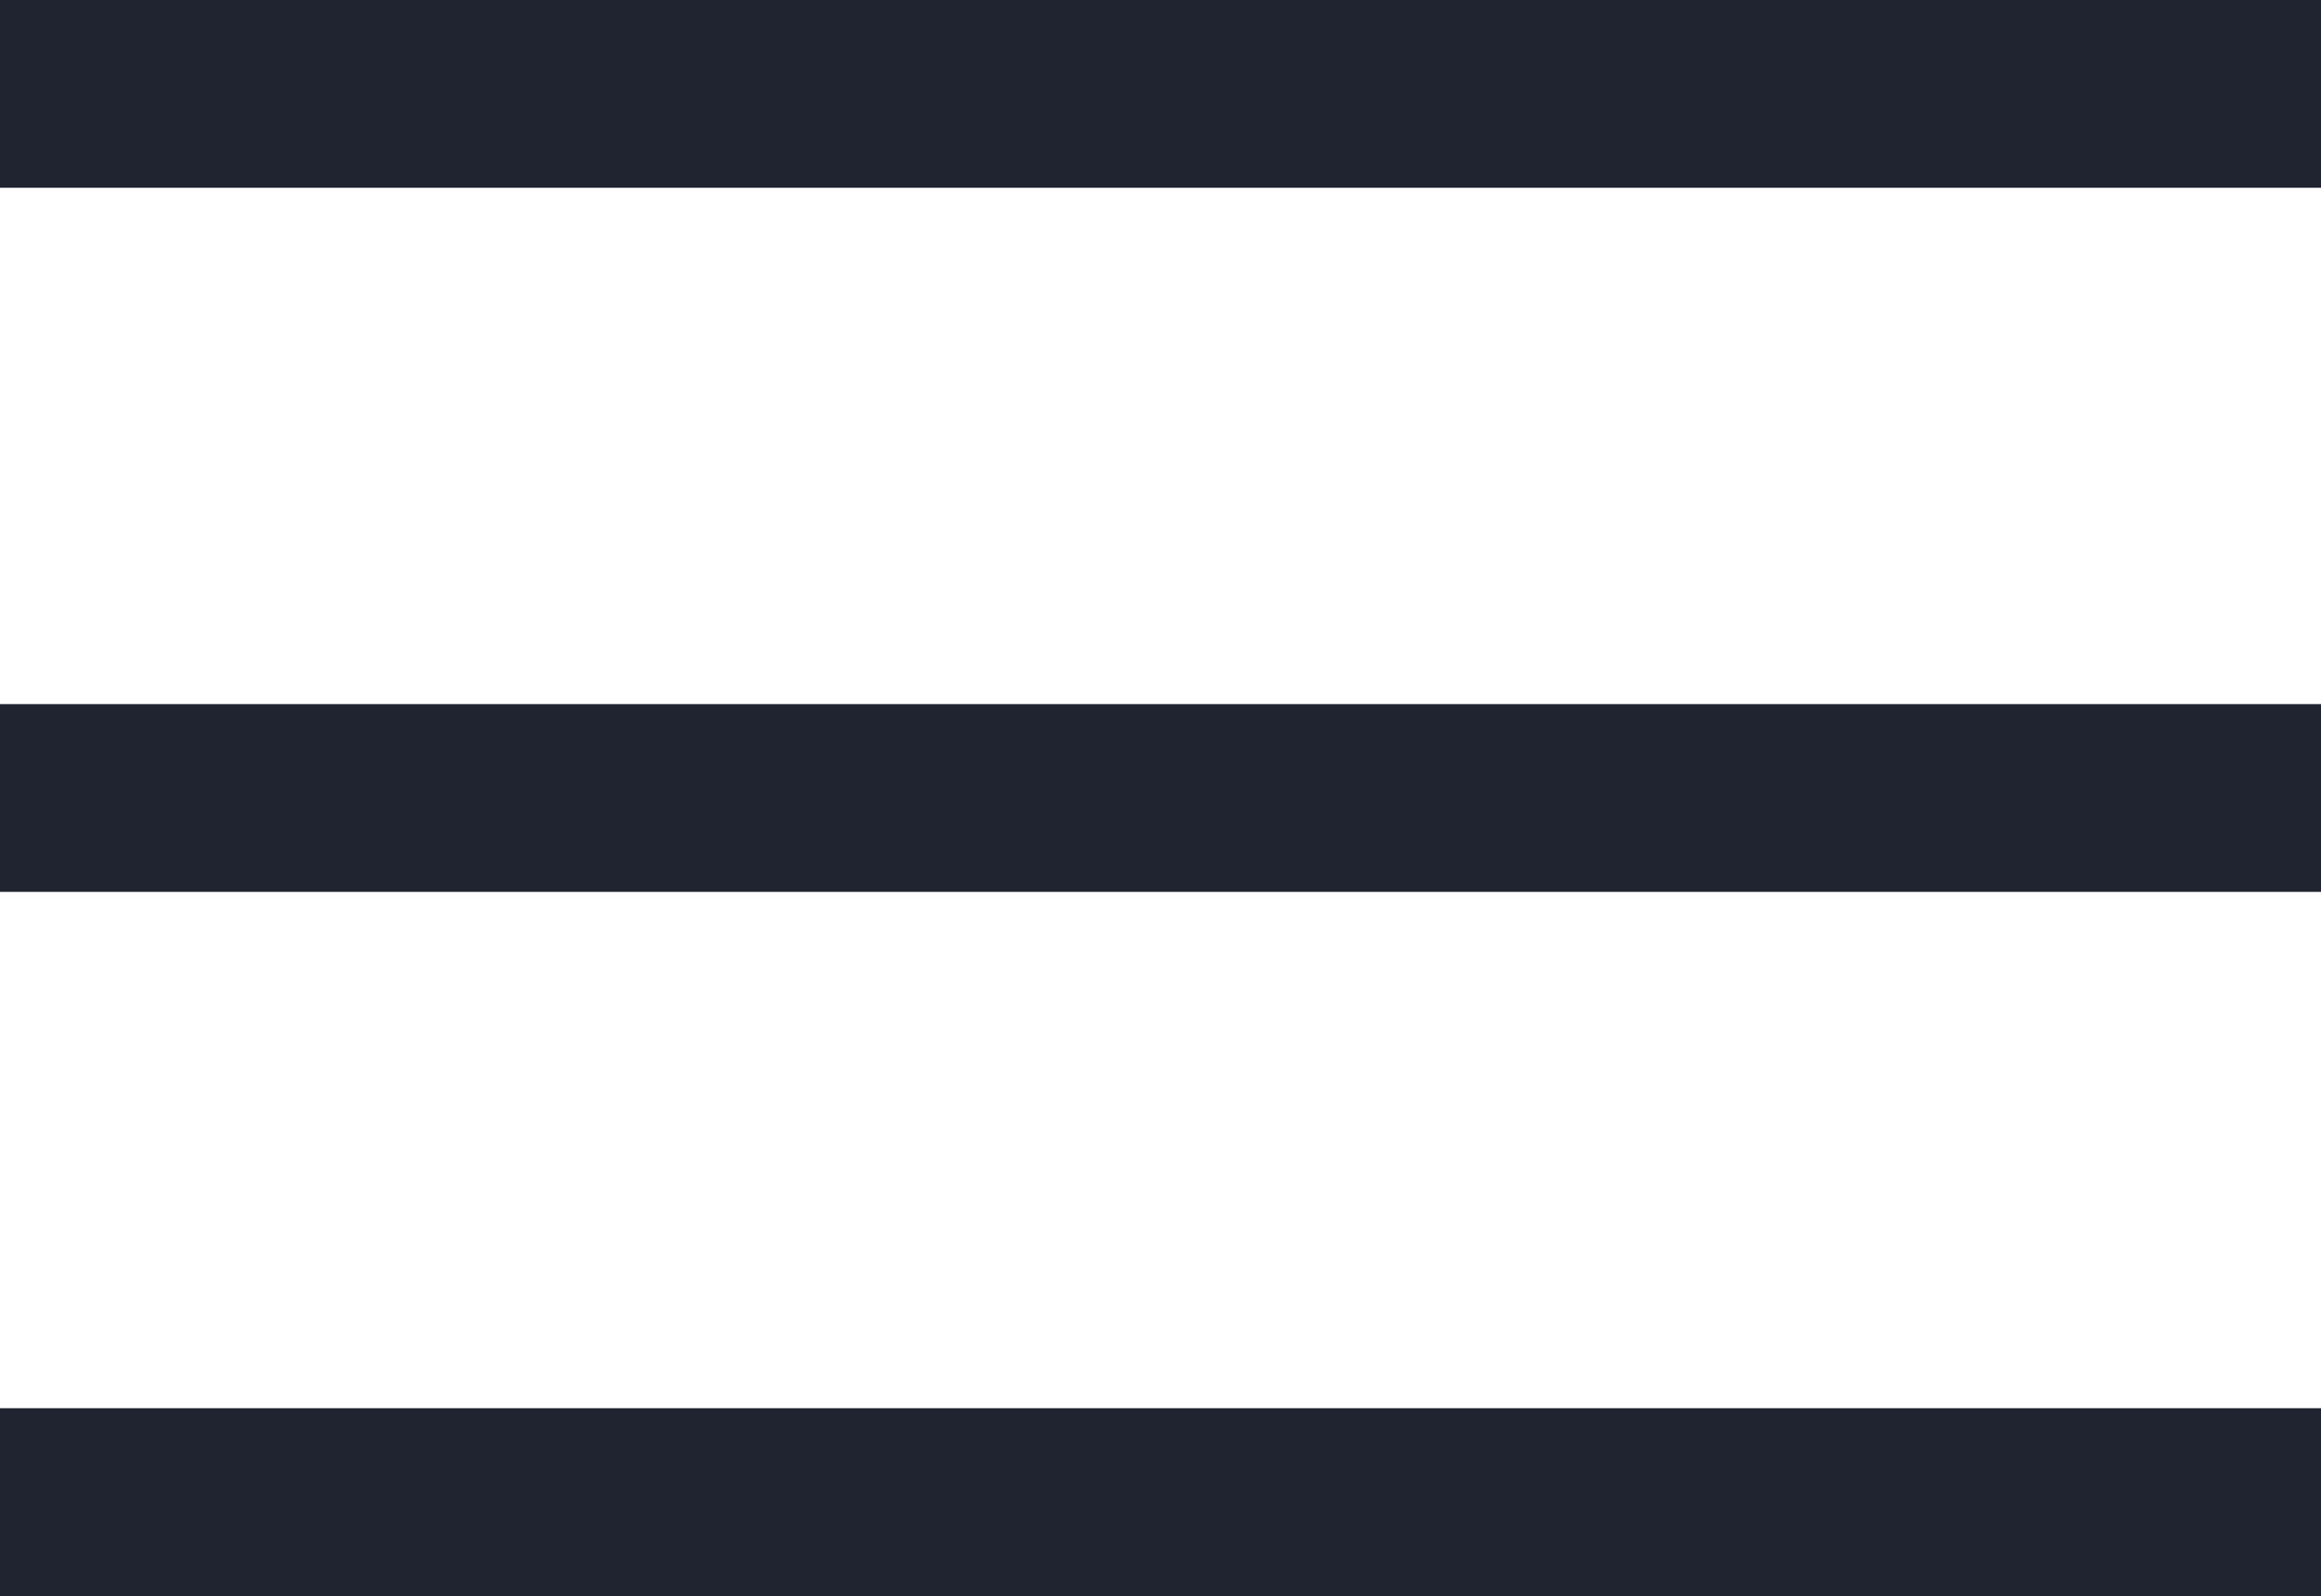
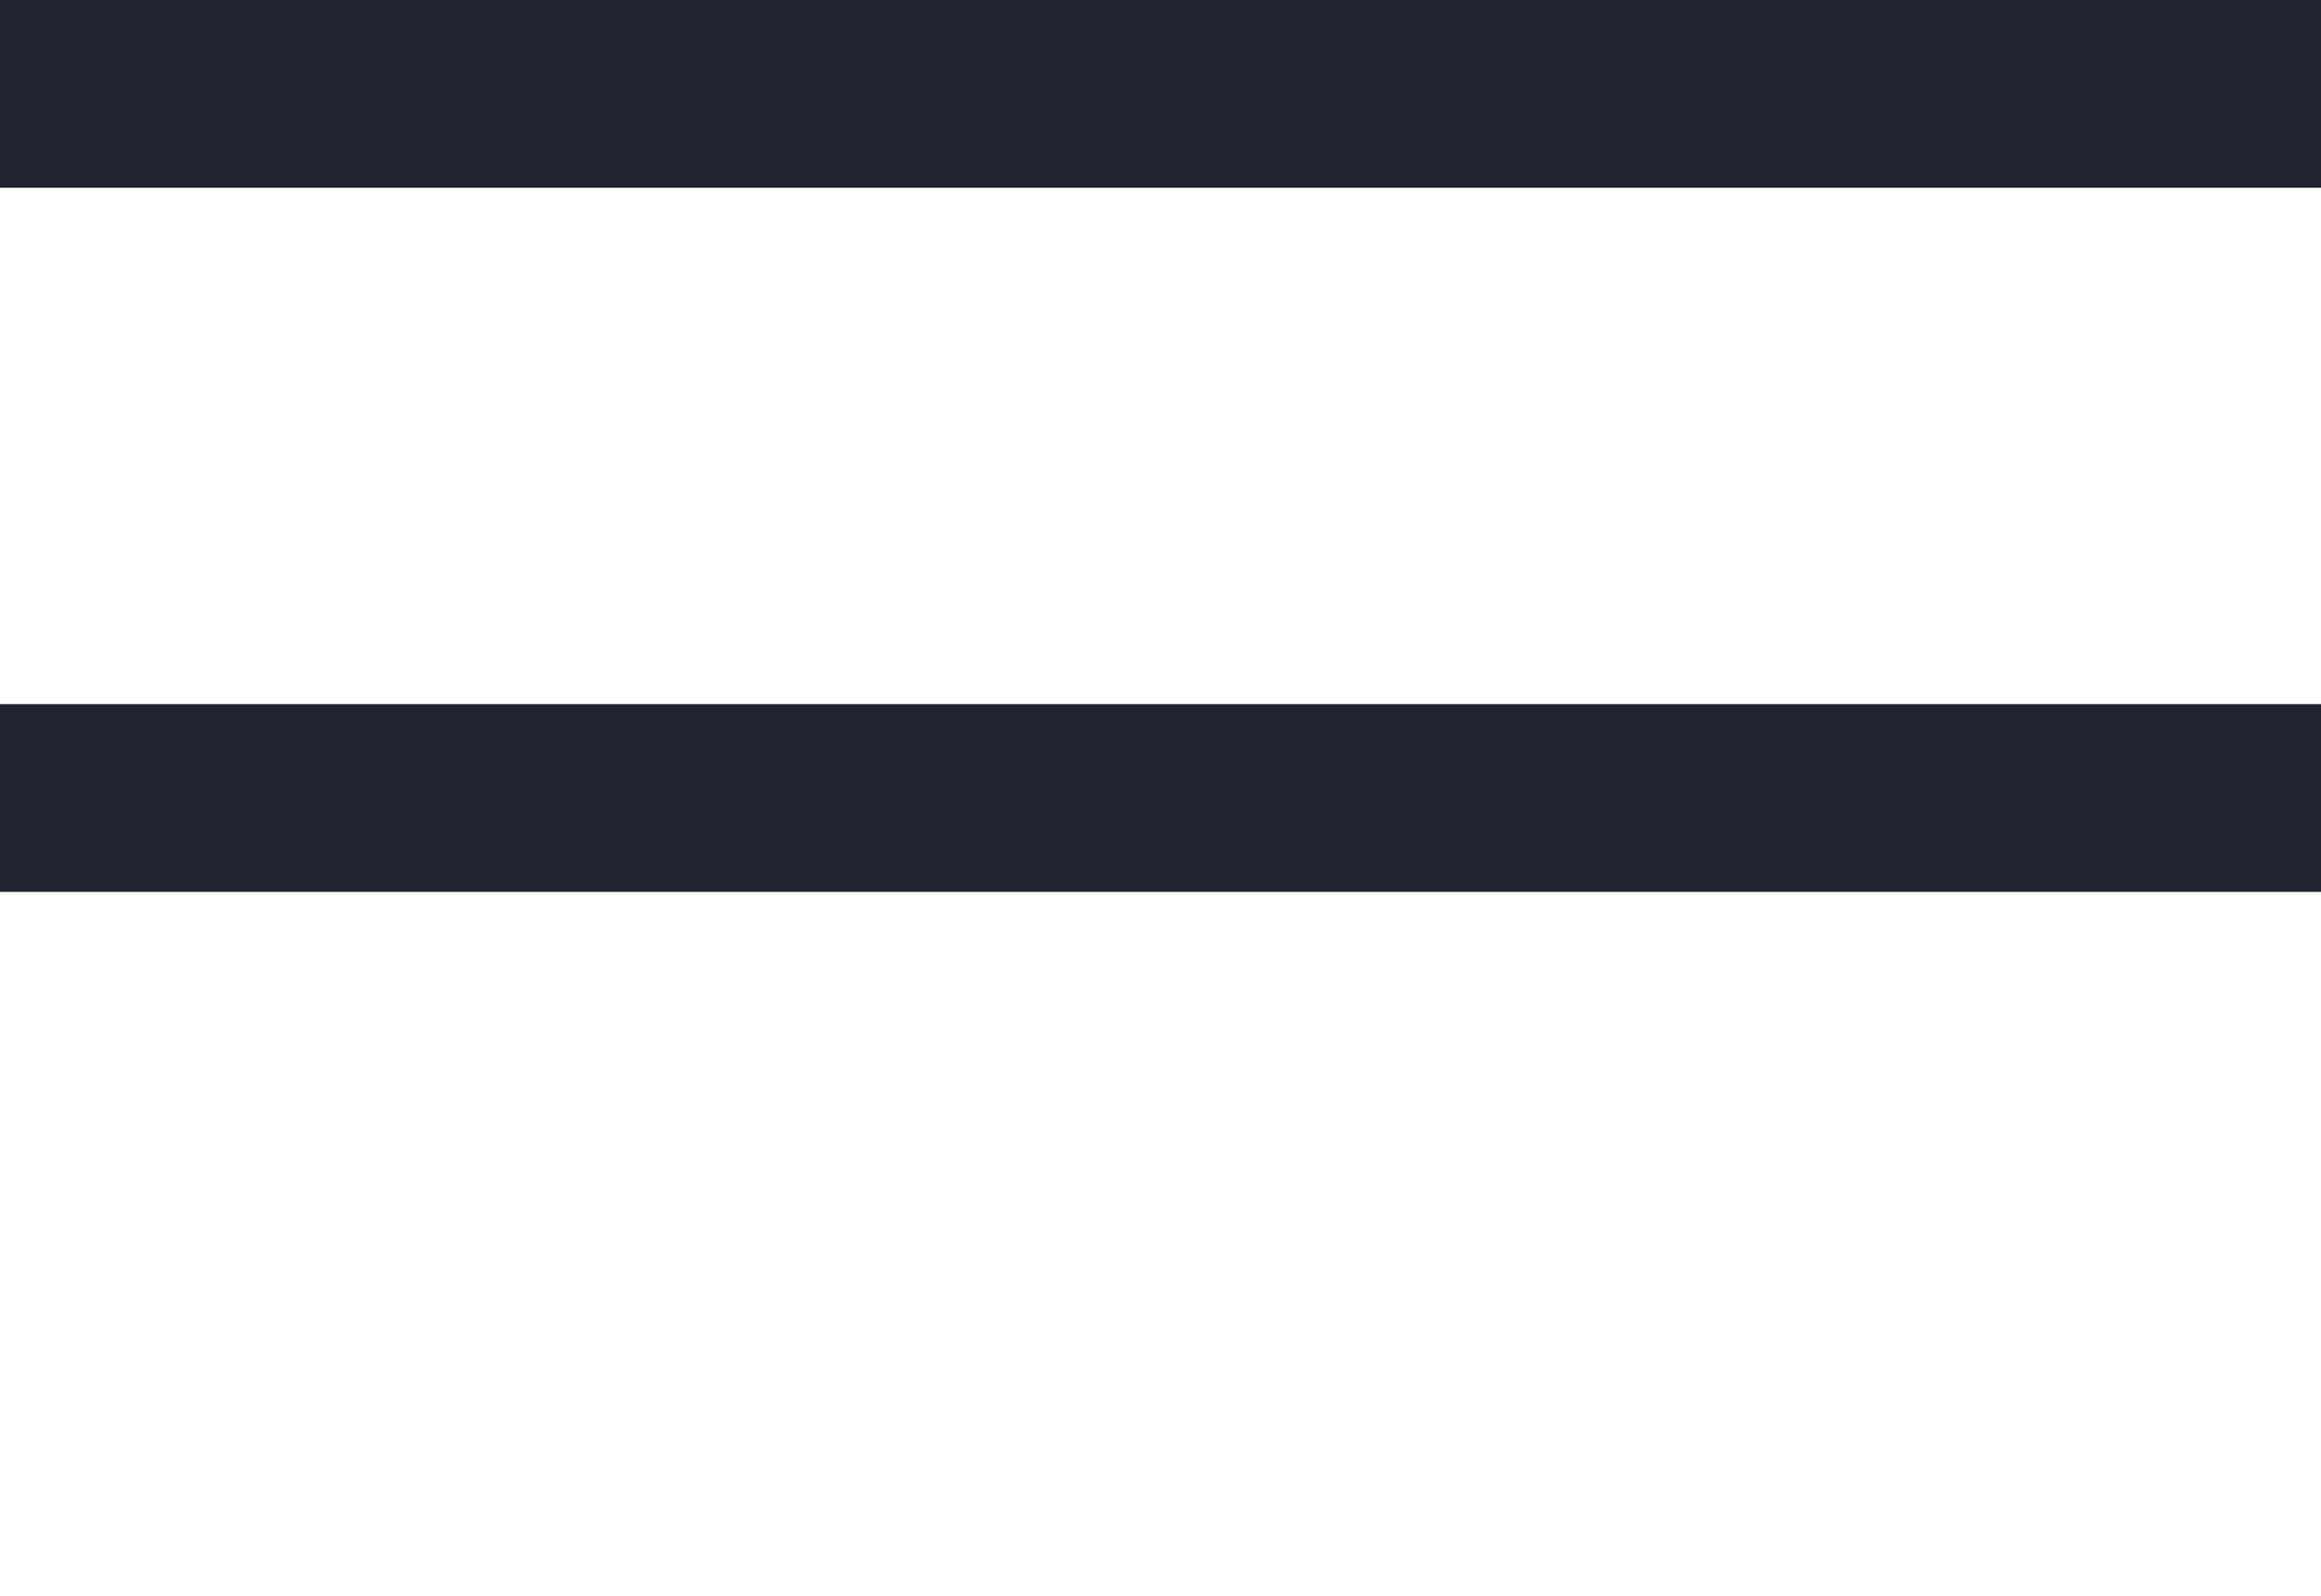
<svg xmlns="http://www.w3.org/2000/svg" width="19.779" height="13.6" viewBox="0 0 19.779 13.6">
  <defs>
    <style>.a{fill:#202430;}</style>
  </defs>
  <g transform="translate(0 123)">
    <g transform="translate(0 64)">
      <g transform="translate(0 -187)">
        <rect class="a" width="19.779" height="1.6" />
      </g>
      <g transform="translate(0 -181)">
        <rect class="a" width="19.779" height="1.6" />
      </g>
      <g transform="translate(0 -175)">
-         <rect class="a" width="19.779" height="1.6" />
-       </g>
+         </g>
    </g>
  </g>
</svg>